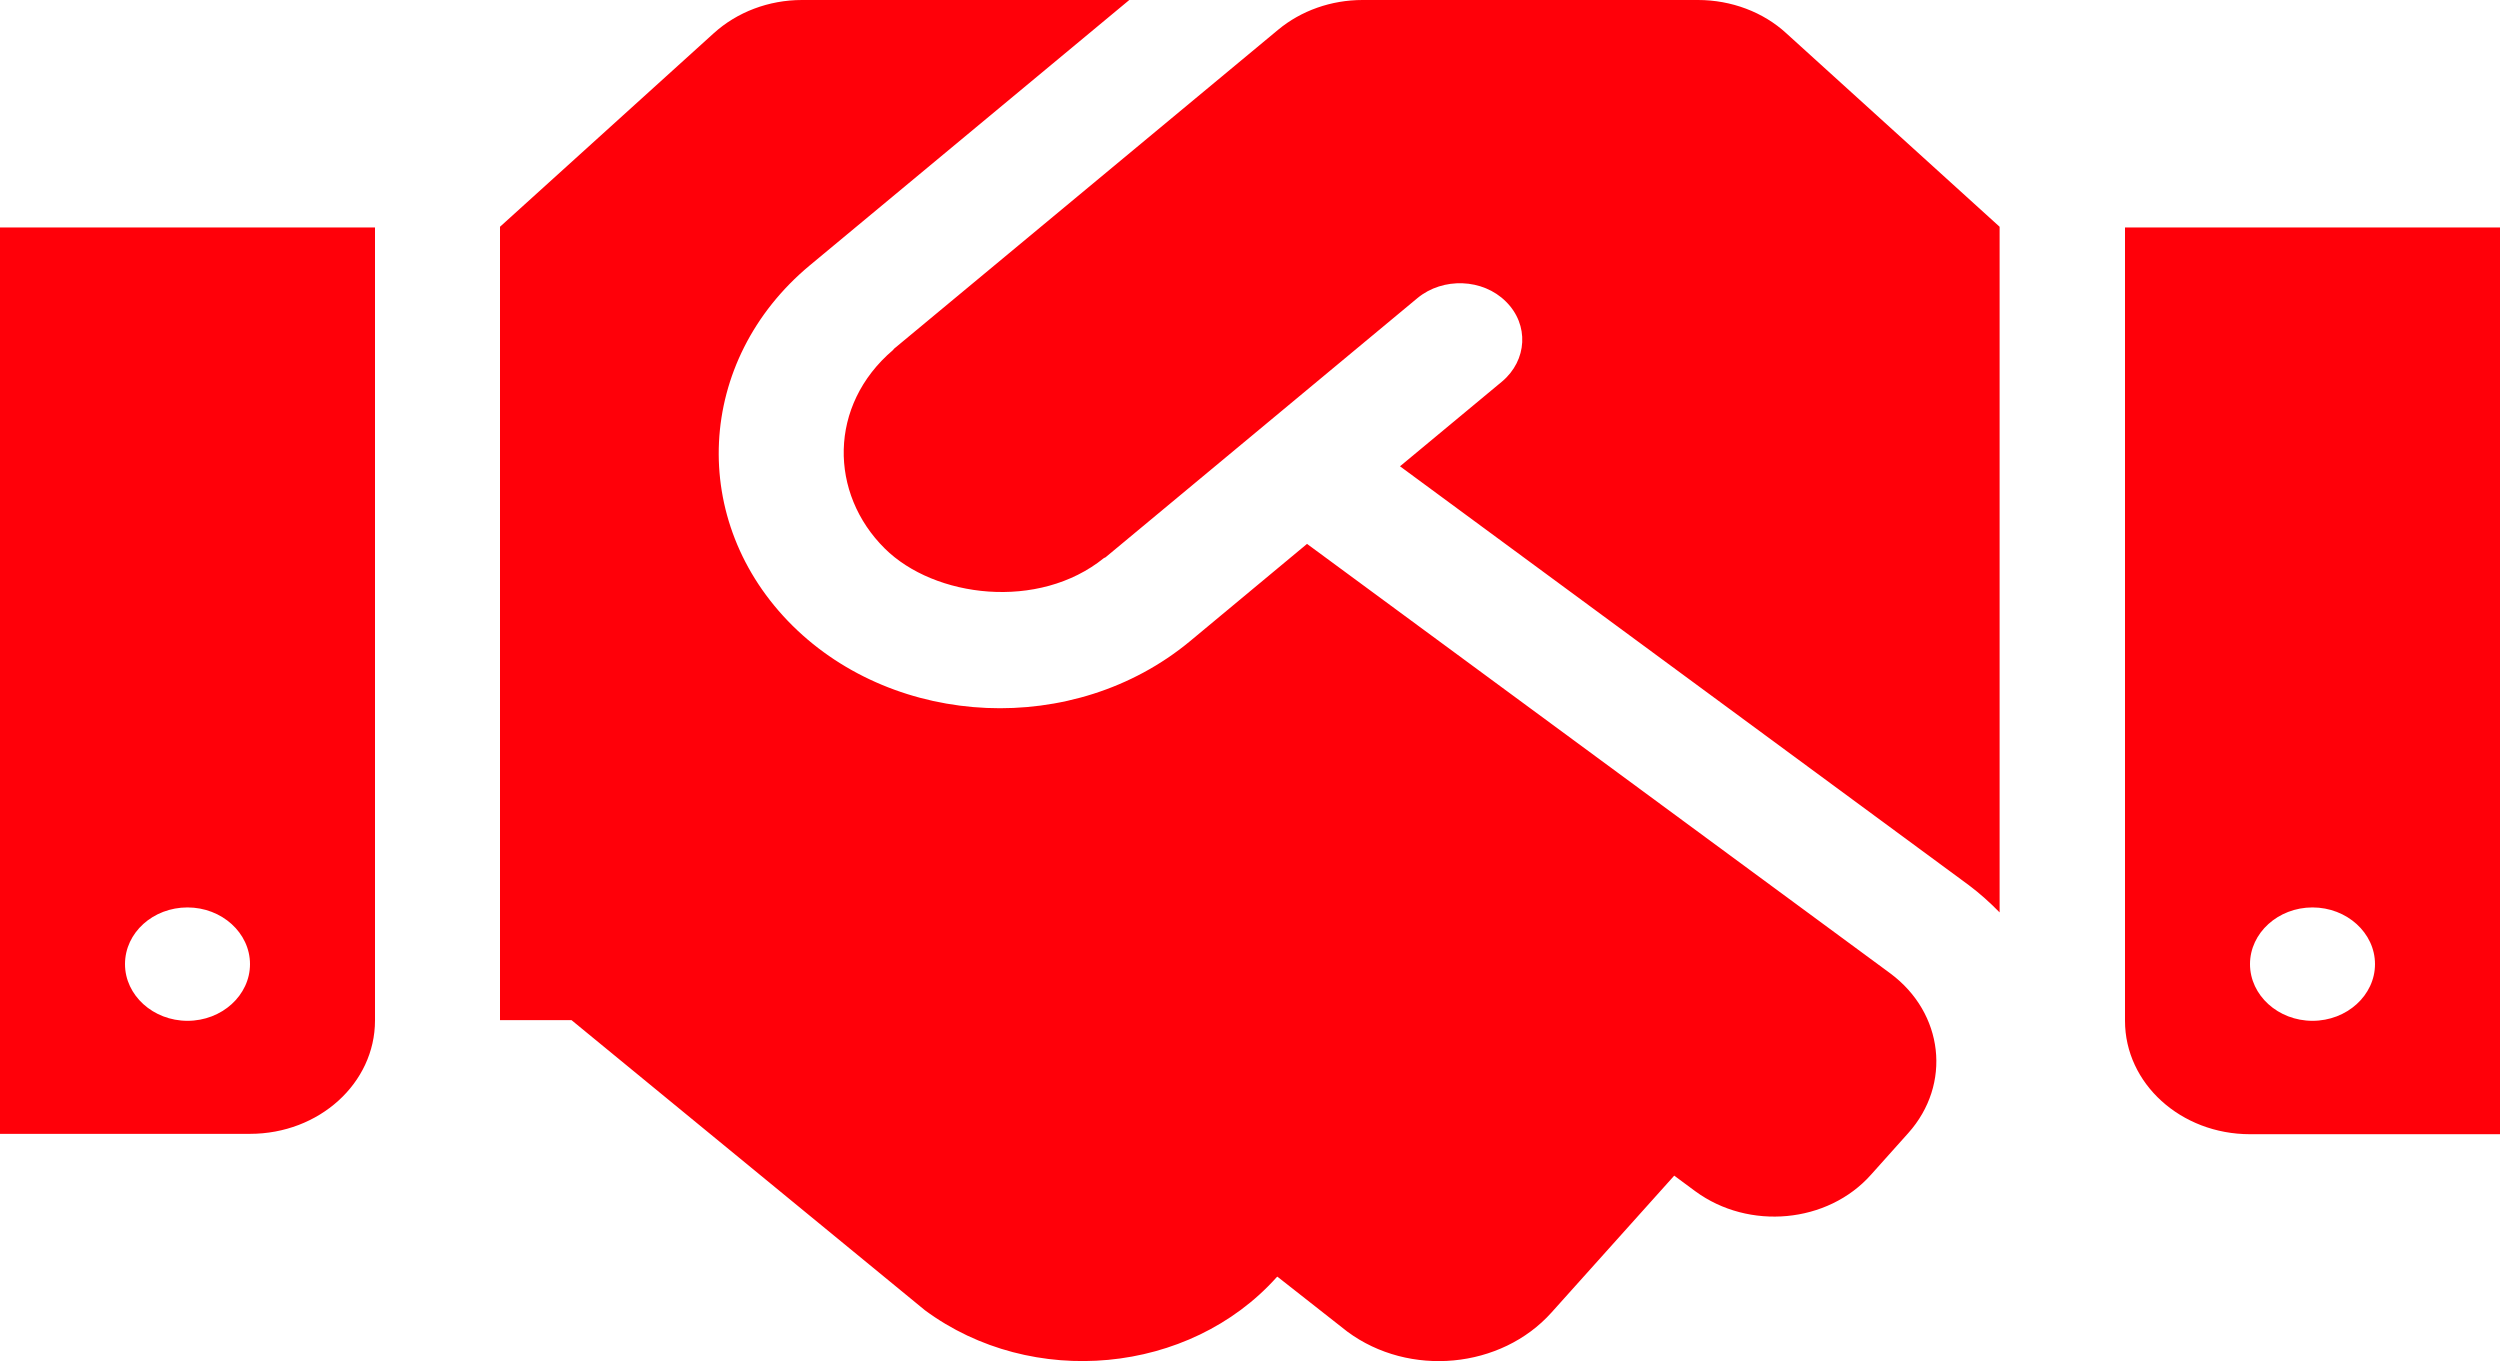
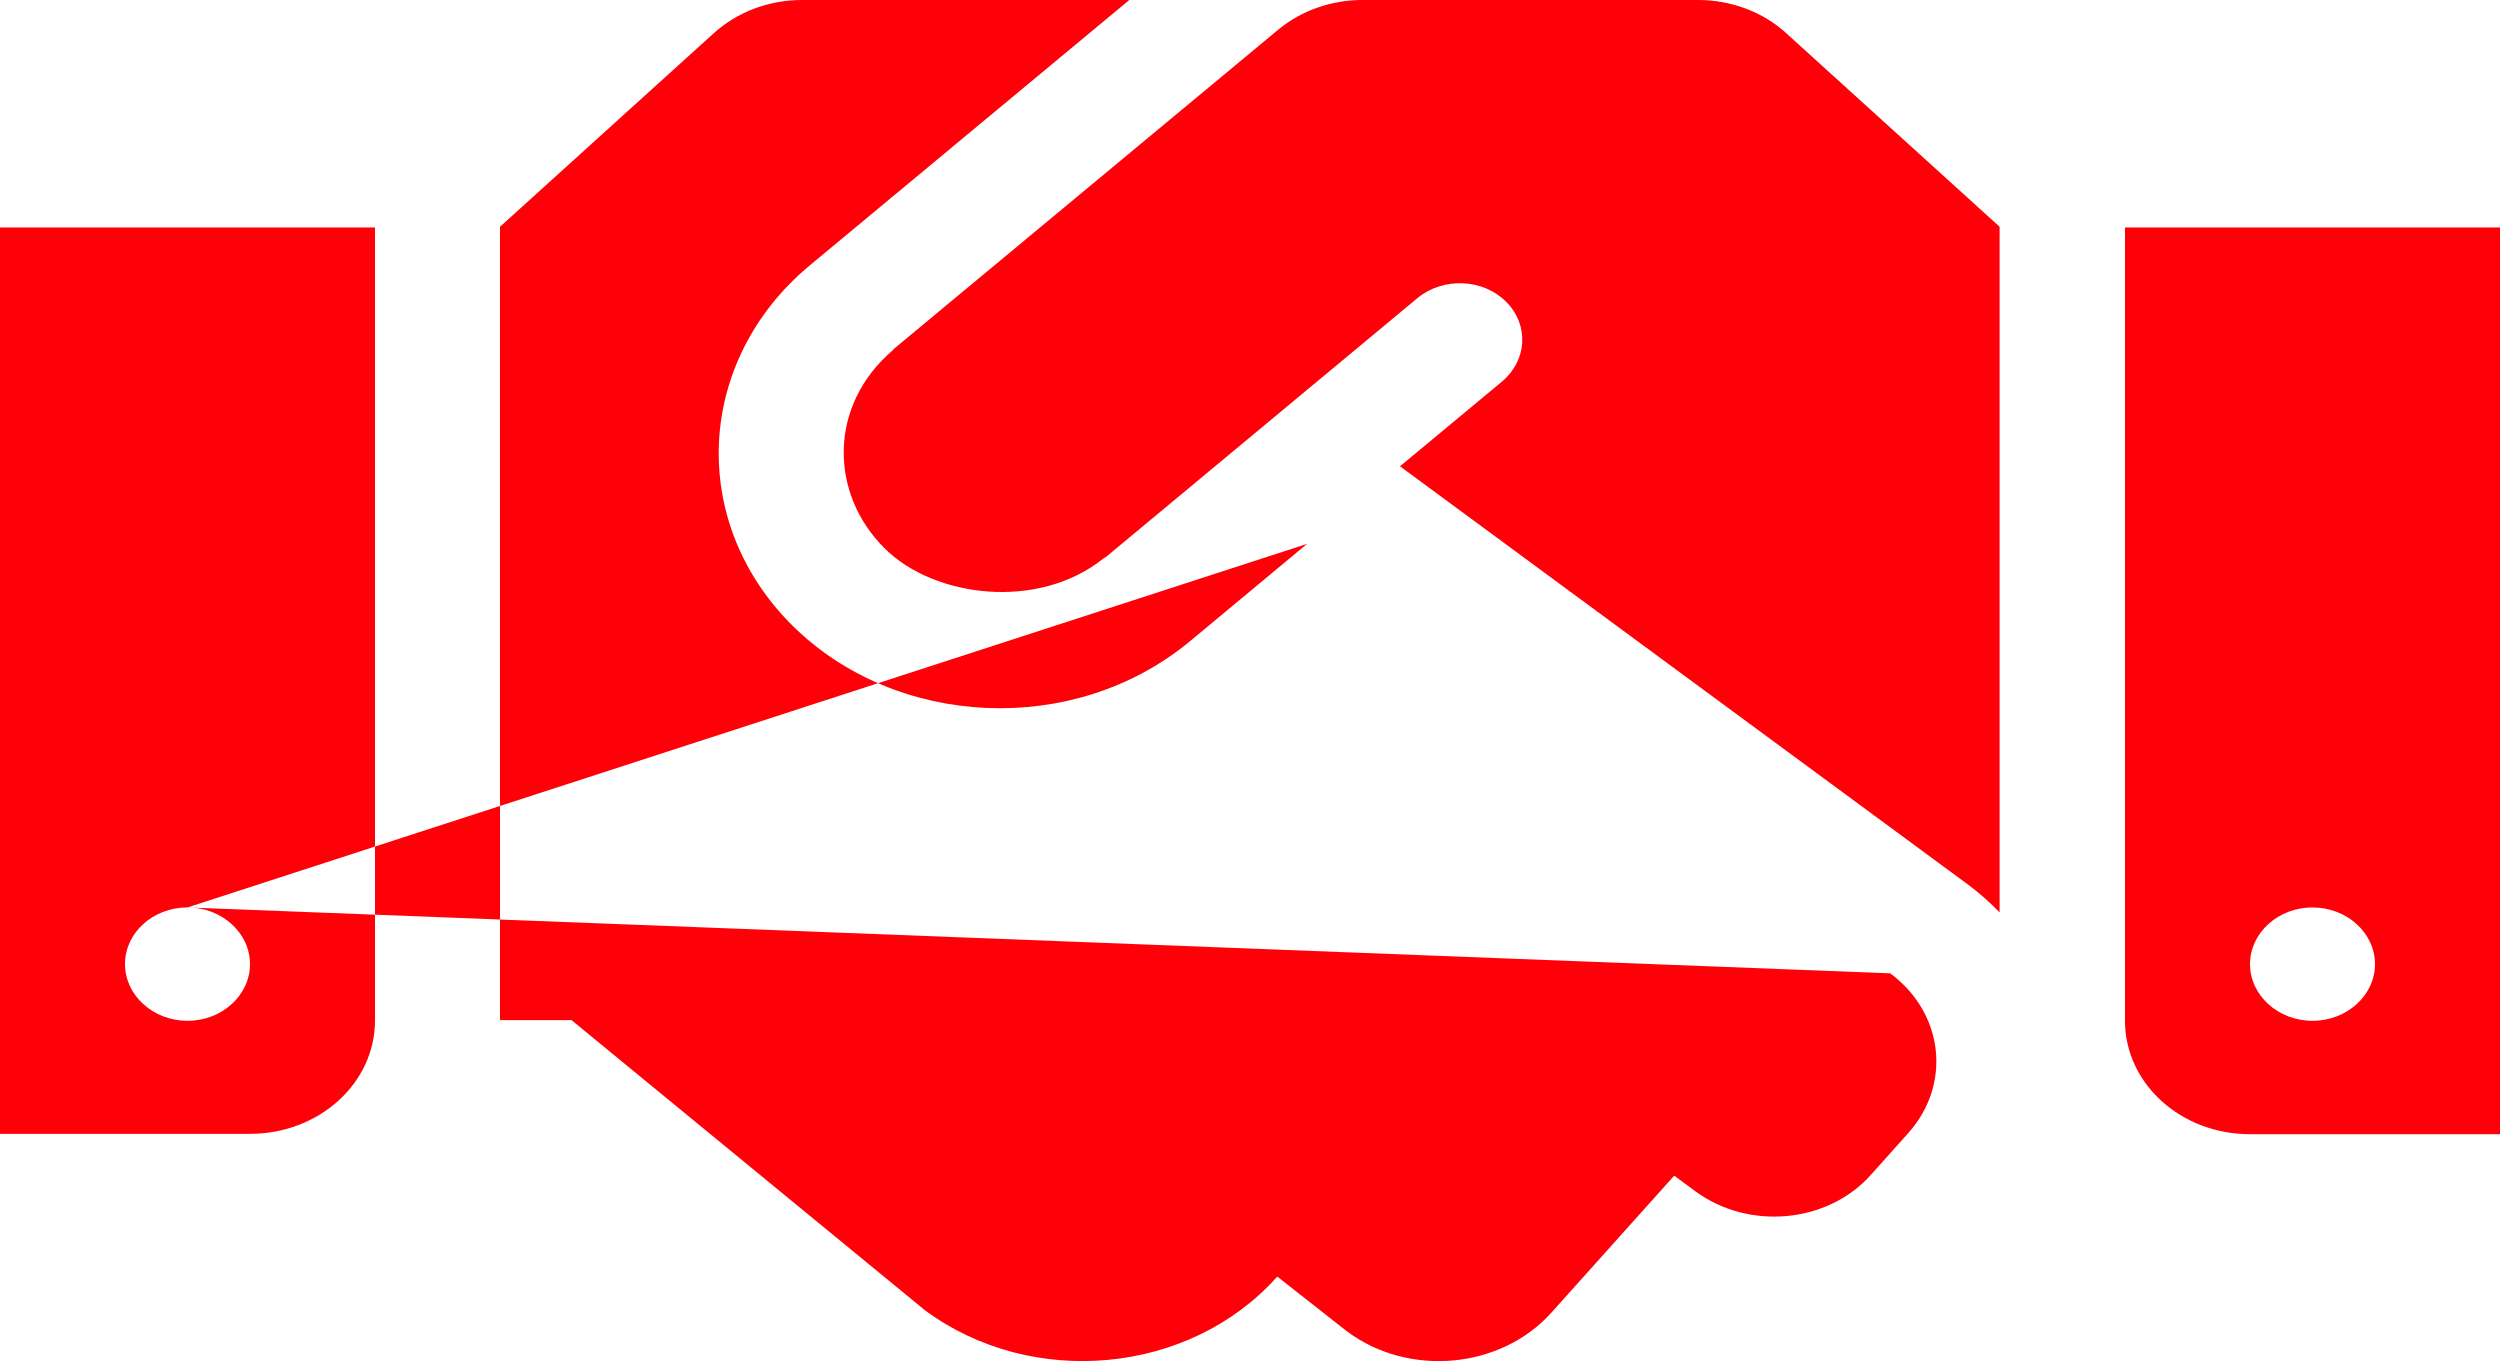
<svg xmlns="http://www.w3.org/2000/svg" width="180" height="98" viewBox="0 0 180 98" fill="none">
-   <path d="M122.259 0H98.1C95.85 0 93.684 0.765 92.025 2.143L64.378 25.103C64.35 25.129 64.322 25.18 64.294 25.205C59.625 29.185 59.709 35.538 63.703 39.492C67.275 43.038 74.784 43.982 79.481 40.181C79.509 40.155 79.566 40.155 79.594 40.13L102.066 21.455C103.894 19.95 106.762 20.052 108.422 21.71C110.109 23.369 109.969 25.945 108.141 27.476L100.8 33.573L141.75 63.728C142.566 64.34 143.297 65.004 143.972 65.692V16.327L128.616 2.398C126.956 0.867 124.65 0 122.259 0V0ZM153 16.378V73.499C153 78.014 157.022 81.663 162 81.663H180V16.378H153ZM166.5 73.499C164.025 73.499 162 71.662 162 69.417C162 67.172 164.025 65.335 166.5 65.335C168.975 65.335 171 67.172 171 69.417C171 71.662 168.975 73.499 166.5 73.499ZM0 81.637H18C22.978 81.637 27 77.989 27 73.473V16.378H0V81.637ZM13.5 65.335C15.975 65.335 18 67.172 18 69.417C18 71.662 15.975 73.499 13.5 73.499C11.025 73.499 9 71.662 9 69.417C9 67.147 11.025 65.335 13.5 65.335ZM136.097 70.08L94.106 39.16L85.669 46.176C77.316 53.09 64.519 52.426 57.066 45.053C49.5 37.553 50.091 25.945 58.303 19.108L81.309 0H57.741C55.35 0 53.072 0.867 51.384 2.398L36 16.327V73.448H41.147L66.6 94.342C74.306 100.031 85.641 98.959 91.912 91.969L91.969 91.918L97.003 95.873C101.475 99.189 108.084 98.551 111.713 94.495L120.544 84.647L122.062 85.77C125.916 88.602 131.597 88.091 134.719 84.571L137.391 81.586C140.541 78.065 139.95 72.938 136.097 70.08V70.08Z" fill="#FF0009" />
+   <path d="M122.259 0H98.1C95.85 0 93.684 0.765 92.025 2.143L64.378 25.103C64.35 25.129 64.322 25.18 64.294 25.205C59.625 29.185 59.709 35.538 63.703 39.492C67.275 43.038 74.784 43.982 79.481 40.181C79.509 40.155 79.566 40.155 79.594 40.13L102.066 21.455C103.894 19.95 106.762 20.052 108.422 21.71C110.109 23.369 109.969 25.945 108.141 27.476L100.8 33.573L141.75 63.728C142.566 64.34 143.297 65.004 143.972 65.692V16.327L128.616 2.398C126.956 0.867 124.65 0 122.259 0V0ZM153 16.378V73.499C153 78.014 157.022 81.663 162 81.663H180V16.378H153ZM166.5 73.499C164.025 73.499 162 71.662 162 69.417C162 67.172 164.025 65.335 166.5 65.335C168.975 65.335 171 67.172 171 69.417C171 71.662 168.975 73.499 166.5 73.499ZM0 81.637H18C22.978 81.637 27 77.989 27 73.473V16.378H0V81.637ZM13.5 65.335C15.975 65.335 18 67.172 18 69.417C18 71.662 15.975 73.499 13.5 73.499C11.025 73.499 9 71.662 9 69.417C9 67.147 11.025 65.335 13.5 65.335ZL94.106 39.16L85.669 46.176C77.316 53.09 64.519 52.426 57.066 45.053C49.5 37.553 50.091 25.945 58.303 19.108L81.309 0H57.741C55.35 0 53.072 0.867 51.384 2.398L36 16.327V73.448H41.147L66.6 94.342C74.306 100.031 85.641 98.959 91.912 91.969L91.969 91.918L97.003 95.873C101.475 99.189 108.084 98.551 111.713 94.495L120.544 84.647L122.062 85.77C125.916 88.602 131.597 88.091 134.719 84.571L137.391 81.586C140.541 78.065 139.95 72.938 136.097 70.08V70.08Z" fill="#FF0009" />
</svg>